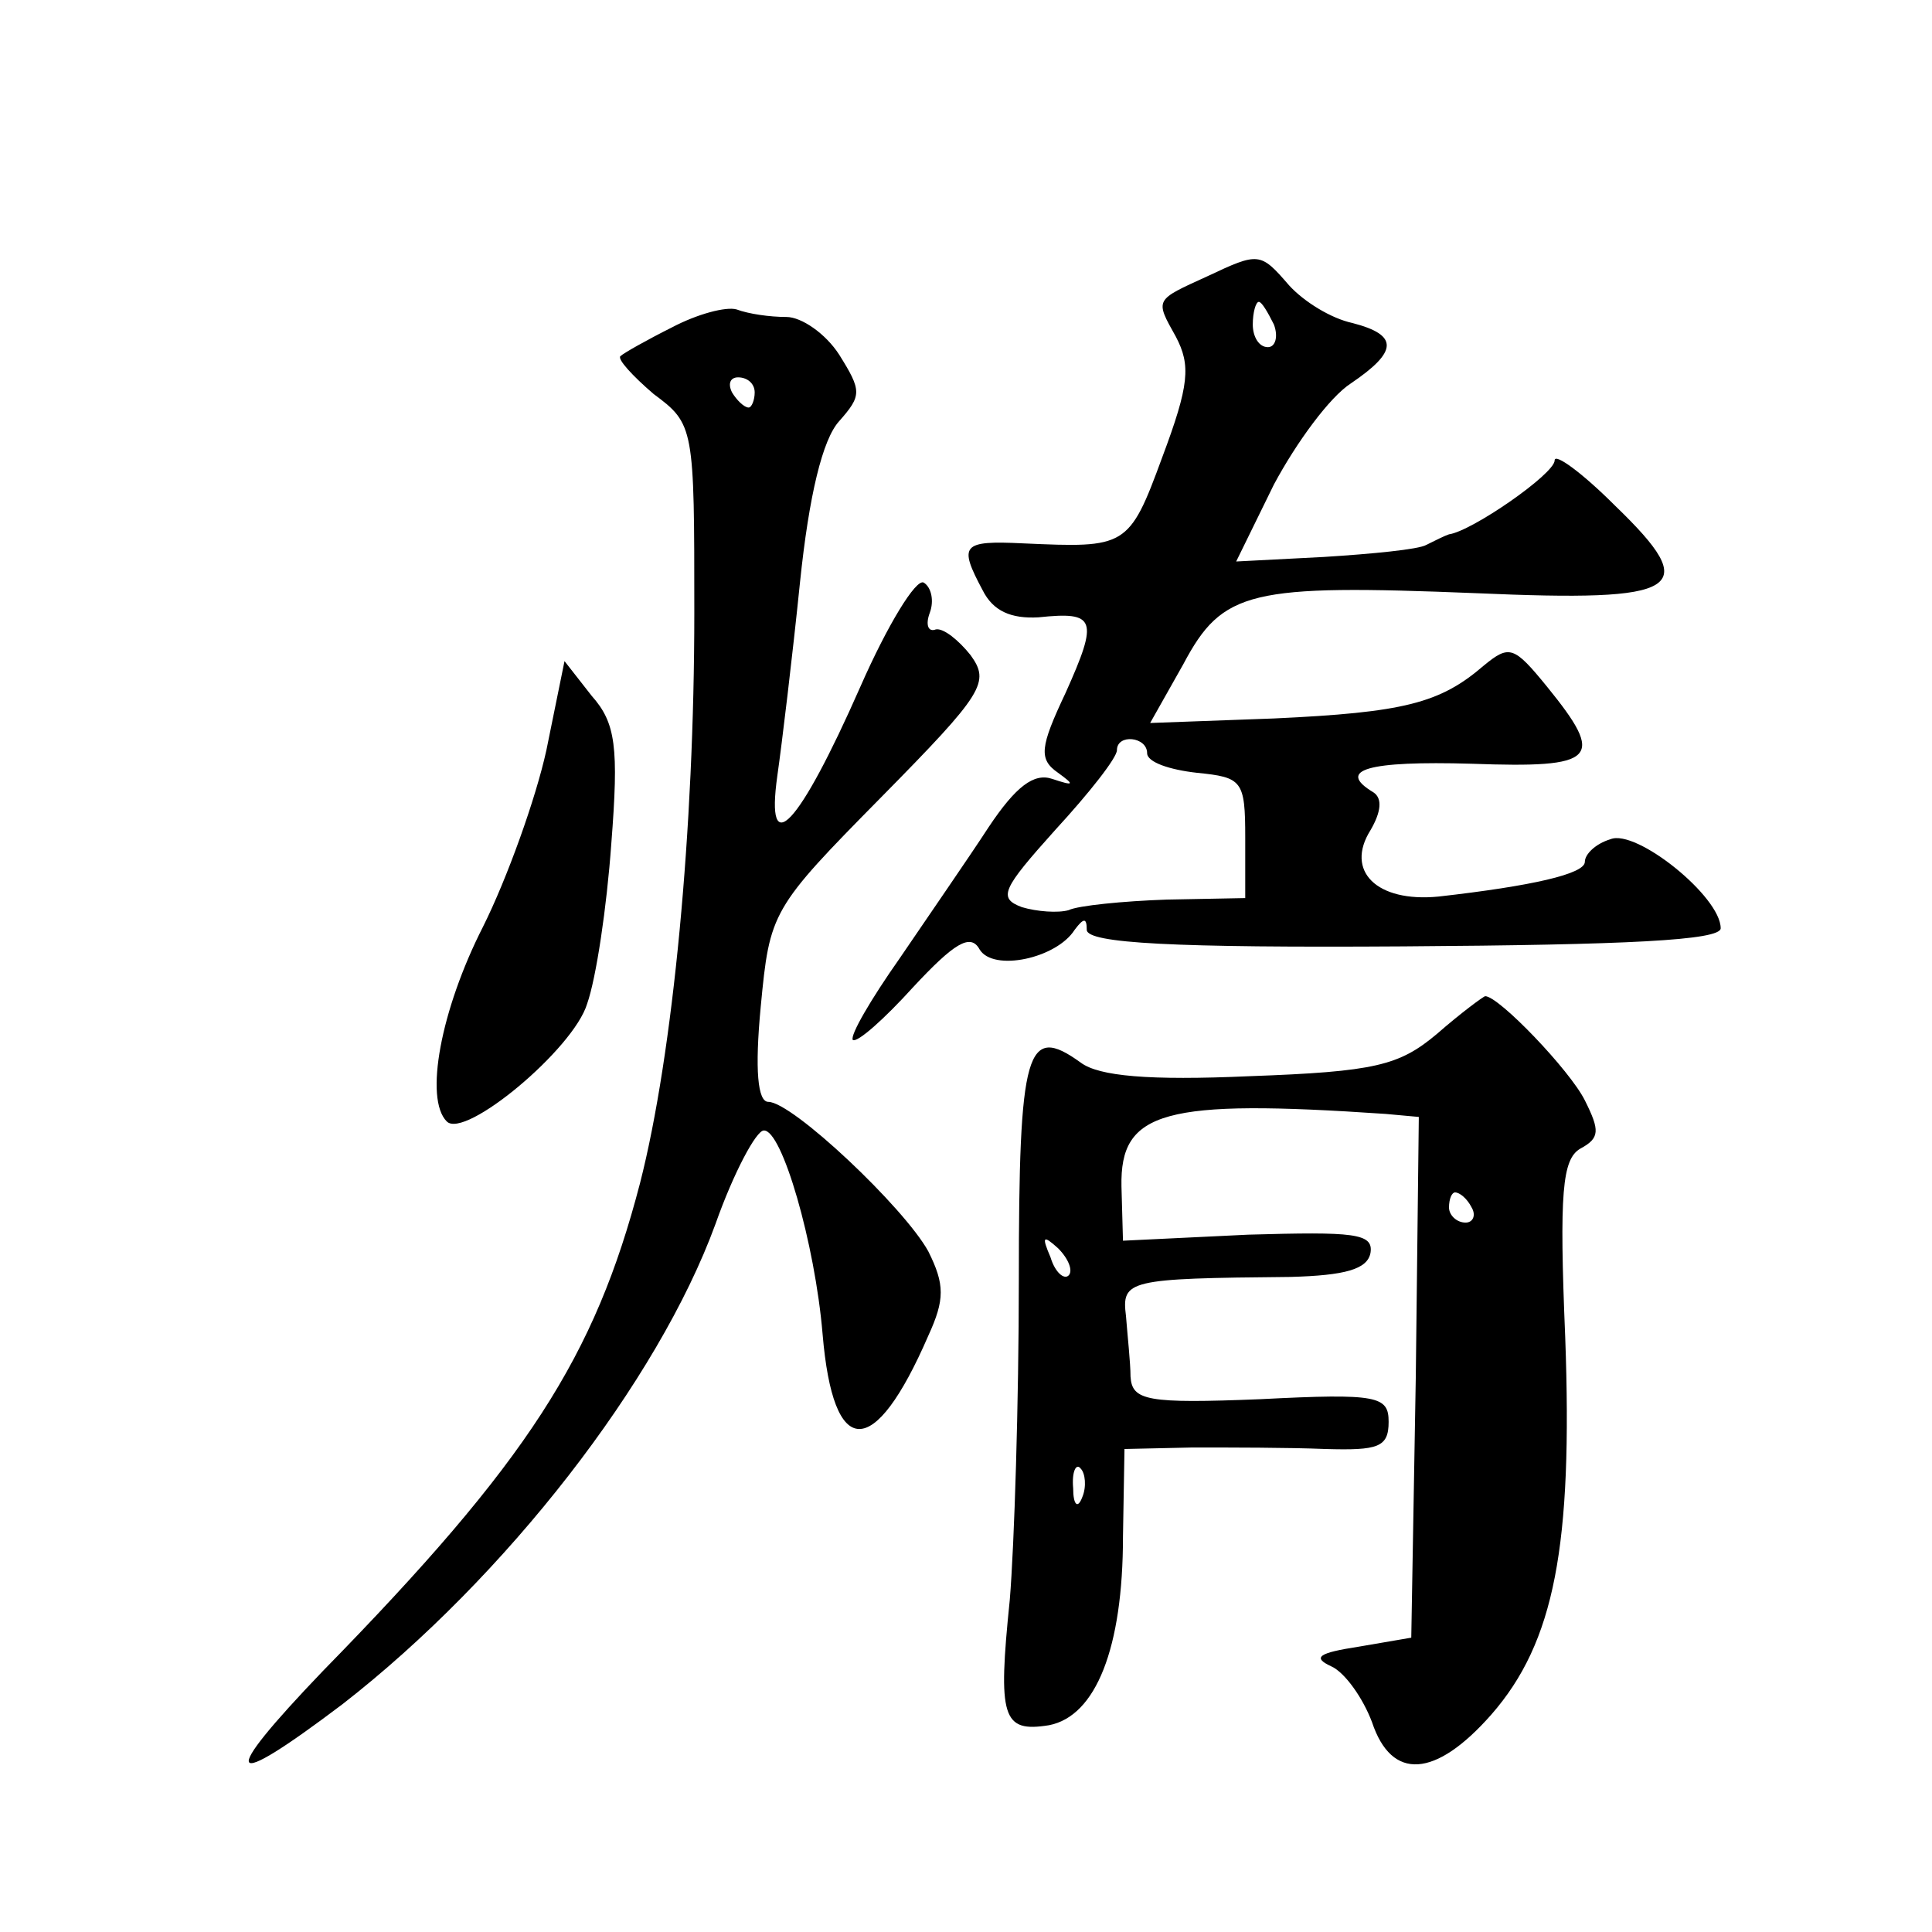
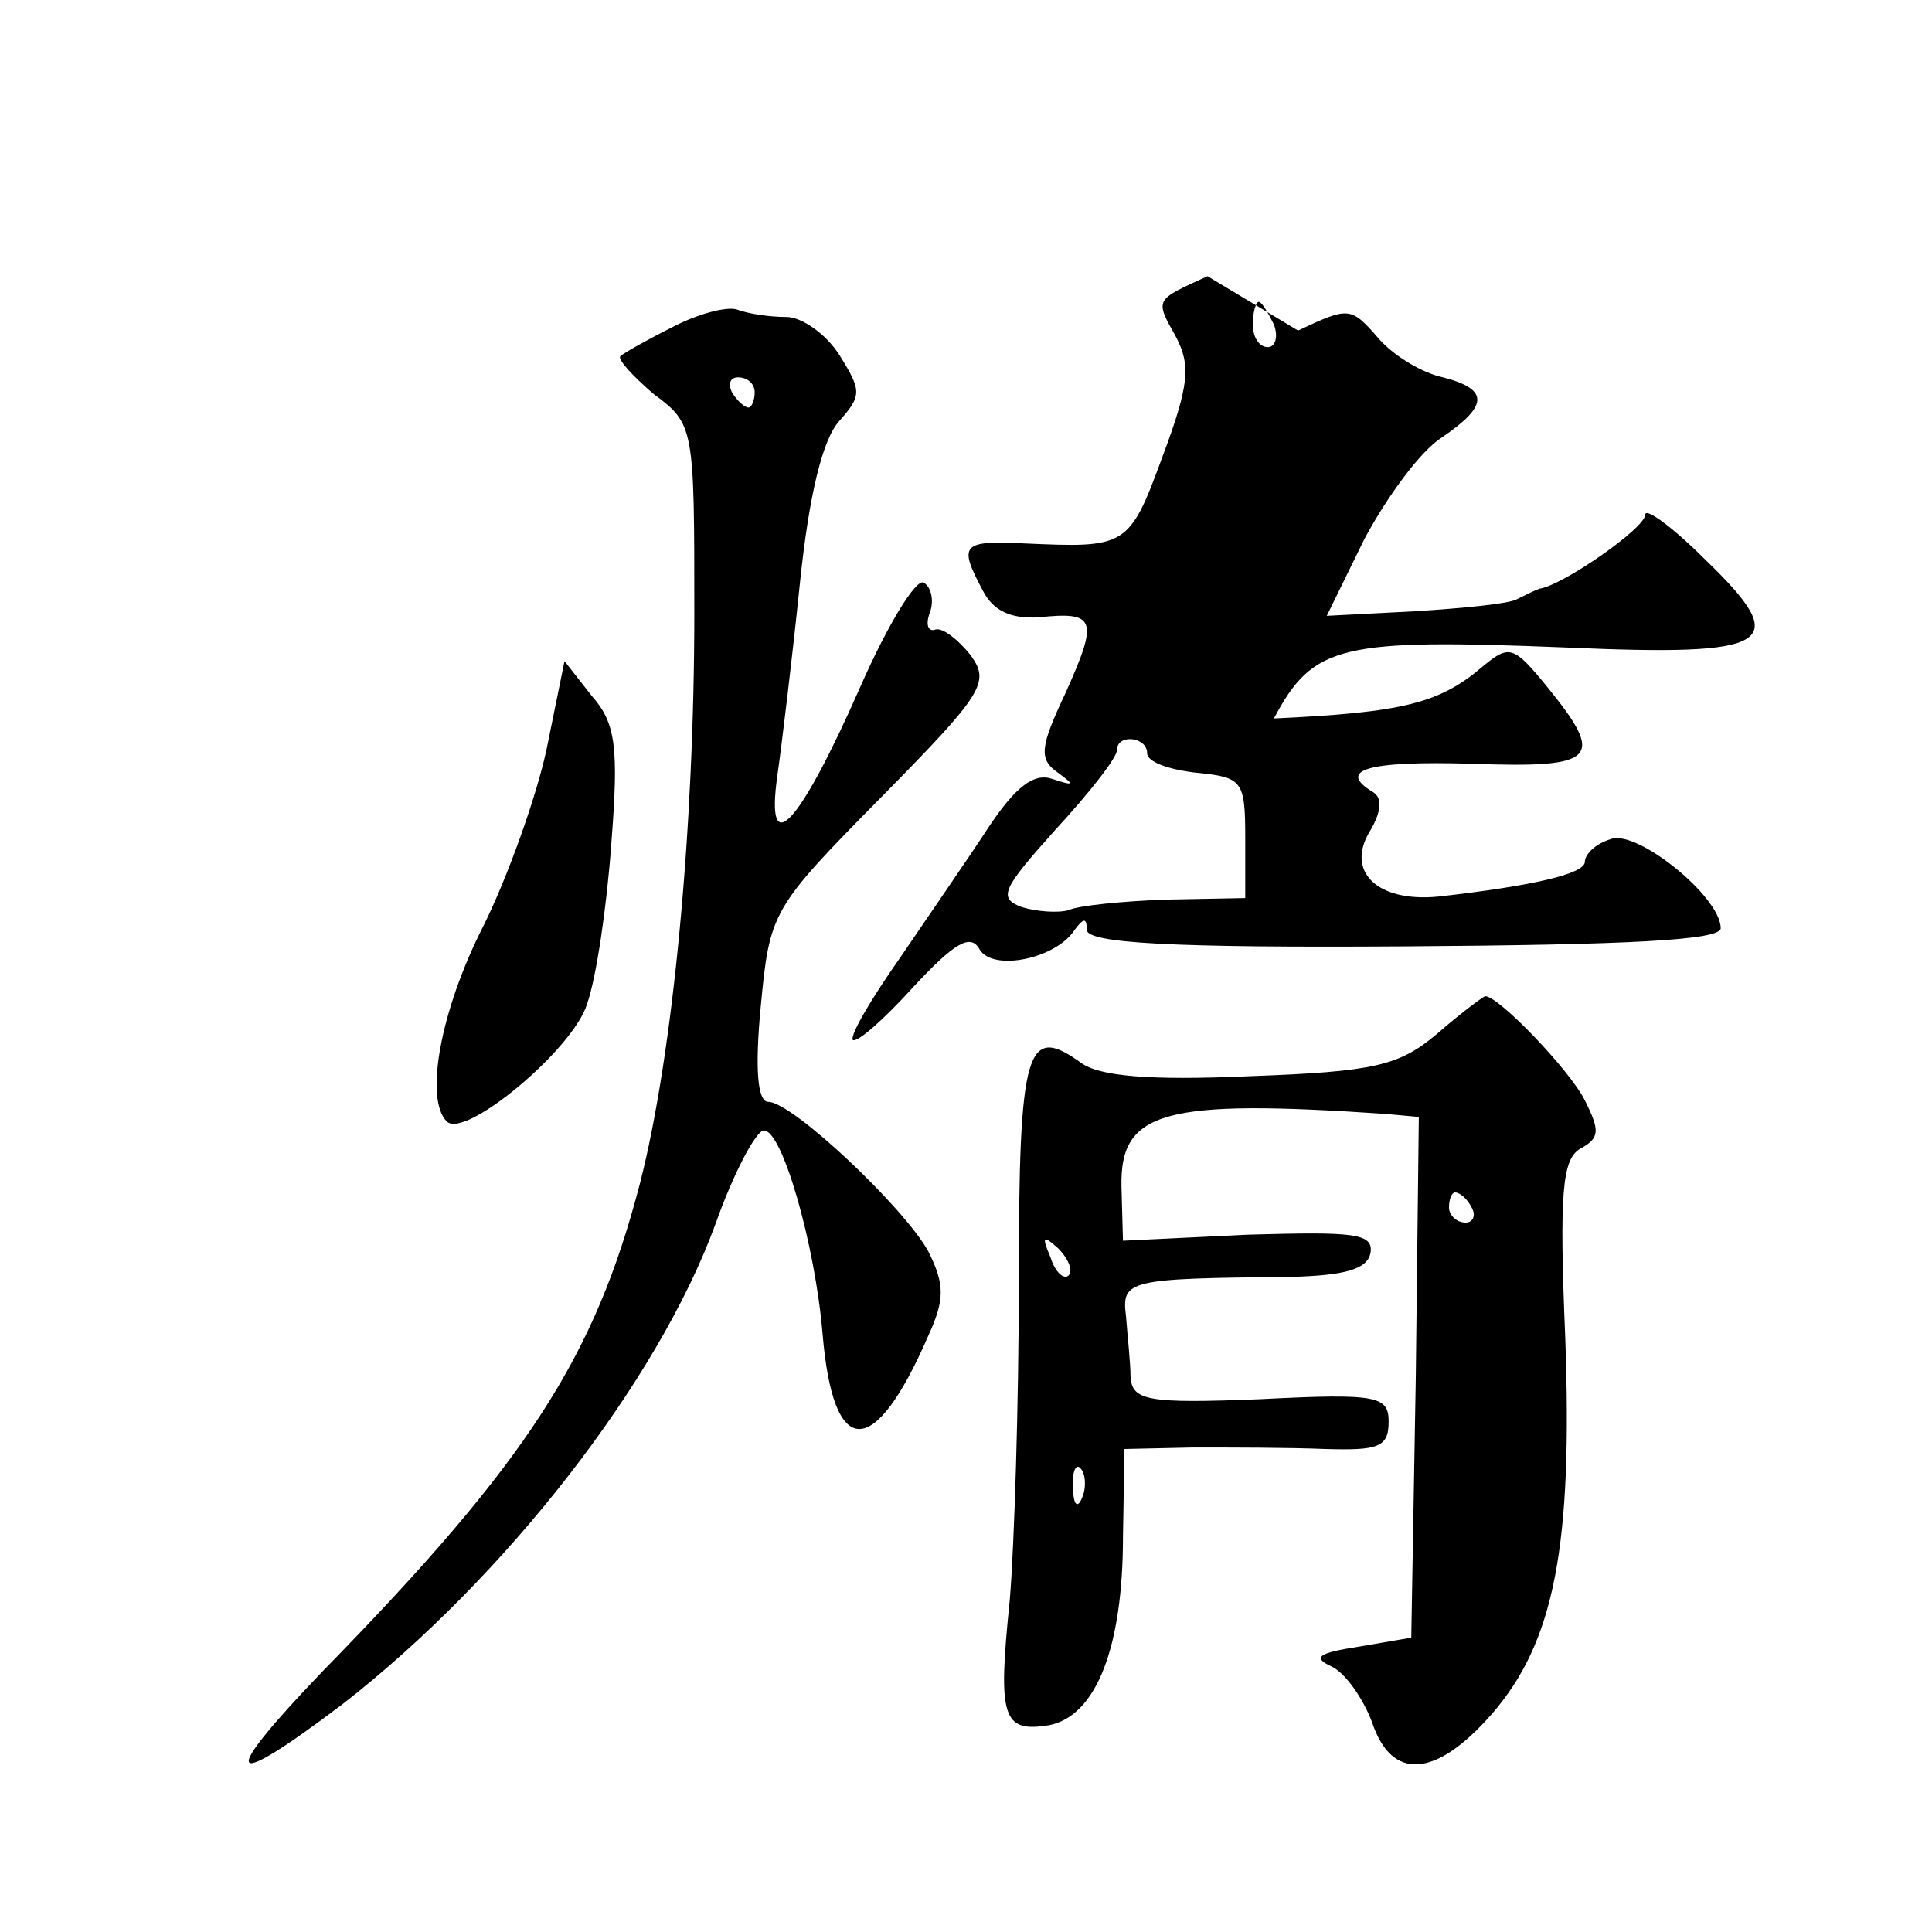
<svg xmlns="http://www.w3.org/2000/svg" version="1.0" width="128pt" height="128pt" viewBox="0 0 128 128" preserveAspectRatio="xMidYMid meet">
  <g transform="translate(0,128) scale(0.1,-0.1)" fill="#0" stroke="none">
-     <path d="M800 1097 c-35 -16 -35 -15 -21 -40 10 -19 9 -32 -9 -80 -22 -60 -24 -60 -92 -57 -41 2 -43 -1 -27 -31 7 -14 19 -19 37 -18 38 4 40 -1 18 -50 -17 -36 -18 -44 -5 -53 11 -8 11 -9 -4 -4 -12 4 -24 -5 -42 -32 -13 -20 -40 -59 -59 -87 -19 -27 -33 -51 -31 -54 3 -2 21 14 40 35 27 29 38 36 44 25 9 -15 51 -6 63 13 6 8 8 8 8 0 0 -9 58 -12 210 -11 148 1 210 4 210 12 0 21 -56 66 -73 59 -10 -3 -17 -10 -17 -15 0 -8 -35 -16 -97 -23 -41 -4 -62 17 -45 44 7 12 8 21 2 25 -25 15 -4 21 65 19 83 -3 89 3 50 51 -22 27 -25 28 -42 14 -29 -25 -53 -31 -139 -35 l-82 -3 22 39 c26 49 44 53 194 47 137 -6 150 2 92 58 -22 22 -40 35 -40 30 0 -9 -55 -47 -70 -49 -3 -1 -9 -4 -15 -7 -5 -3 -36 -6 -68 -8 l-58 -3 25 51 c15 28 37 58 51 67 31 21 32 32 1 40 -14 3 -32 14 -42 25 -19 22 -20 22 -54 6z m44 -32 c3 -8 1 -15 -4 -15 -6 0 -10 7 -10 15 0 8 2 15 4 15 2 0 6 -7 10 -15z m-84 -284 c0 -6 15 -11 33 -13 30 -3 32 -5 32 -43 l0 -40 -52 -1 c-29 -1 -59 -4 -65 -7 -7 -2 -21 -1 -31 2 -16 6 -13 12 22 51 23 25 41 48 41 53 0 11 20 9 20 -2z M445 1063 c-16 -8 -32 -17 -34 -19 -2 -2 8 -13 22 -25 27 -20 27 -22 27 -145 0 -143 -14 -292 -36 -378 -30 -115 -74 -184 -210 -323 -70 -73 -65 -81 13 -22 108 84 209 214 247 318 12 34 27 62 32 62 12 1 34 -75 39 -135 7 -83 34 -84 70 -1 11 24 11 34 0 56 -16 29 -90 99 -106 99 -7 0 -9 21 -5 63 6 63 7 65 80 139 68 69 72 76 59 94 -8 10 -18 18 -23 17 -5 -2 -7 3 -4 11 3 8 1 17 -4 20 -5 3 -24 -28 -42 -69 -41 -93 -63 -116 -55 -59 3 21 10 79 15 128 6 58 15 95 26 107 15 17 15 20 0 44 -9 14 -25 25 -35 25 -11 0 -25 2 -33 5 -7 2 -26 -3 -43 -12z m55 -43 c0 -5 -2 -10 -4 -10 -3 0 -8 5 -11 10 -3 6 -1 10 4 10 6 0 11 -4 11 -10z M362 783 c-7 -32 -26 -85 -42 -117 -28 -55 -39 -114 -24 -129 12 -12 84 48 93 78 6 17 13 64 16 106 5 64 3 80 -13 98 l-18 23 -12 -59z M952 595 c-25 -21 -41 -25 -124 -28 -67 -3 -100 0 -112 9 -36 26 -41 9 -41 -144 0 -81 -3 -176 -6 -212 -8 -78 -5 -88 26 -83 31 6 49 51 49 125 l1 58 45 1 c25 0 64 0 88 -1 35 -1 42 1 42 18 0 17 -7 19 -85 15 -75 -3 -85 -1 -86 15 0 9 -2 27 -3 40 -3 24 1 25 109 26 36 1 51 5 53 16 2 13 -11 14 -81 12 l-83 -4 -1 36 c-1 50 28 58 175 48 l22 -2 -2 -172 -3 -173 -35 -6 c-26 -4 -31 -7 -18 -13 9 -4 21 -21 27 -37 13 -39 42 -37 79 5 42 48 54 112 49 250 -4 96 -2 118 10 125 13 7 13 12 3 32 -10 20 -57 69 -66 69 -1 0 -16 -11 -32 -25z m23 -115 c3 -5 1 -10 -4 -10 -6 0 -11 5 -11 10 0 6 2 10 4 10 3 0 8 -4 11 -10z m-267 -45 c-3 -3 -9 2 -12 12 -6 14 -5 15 5 6 7 -7 10 -15 7 -18z m9 -147 c-3 -8 -6 -5 -6 6 -1 11 2 17 5 13 3 -3 4 -12 1 -19z" />
+     <path d="M800 1097 c-35 -16 -35 -15 -21 -40 10 -19 9 -32 -9 -80 -22 -60 -24 -60 -92 -57 -41 2 -43 -1 -27 -31 7 -14 19 -19 37 -18 38 4 40 -1 18 -50 -17 -36 -18 -44 -5 -53 11 -8 11 -9 -4 -4 -12 4 -24 -5 -42 -32 -13 -20 -40 -59 -59 -87 -19 -27 -33 -51 -31 -54 3 -2 21 14 40 35 27 29 38 36 44 25 9 -15 51 -6 63 13 6 8 8 8 8 0 0 -9 58 -12 210 -11 148 1 210 4 210 12 0 21 -56 66 -73 59 -10 -3 -17 -10 -17 -15 0 -8 -35 -16 -97 -23 -41 -4 -62 17 -45 44 7 12 8 21 2 25 -25 15 -4 21 65 19 83 -3 89 3 50 51 -22 27 -25 28 -42 14 -29 -25 -53 -31 -139 -35 c26 49 44 53 194 47 137 -6 150 2 92 58 -22 22 -40 35 -40 30 0 -9 -55 -47 -70 -49 -3 -1 -9 -4 -15 -7 -5 -3 -36 -6 -68 -8 l-58 -3 25 51 c15 28 37 58 51 67 31 21 32 32 1 40 -14 3 -32 14 -42 25 -19 22 -20 22 -54 6z m44 -32 c3 -8 1 -15 -4 -15 -6 0 -10 7 -10 15 0 8 2 15 4 15 2 0 6 -7 10 -15z m-84 -284 c0 -6 15 -11 33 -13 30 -3 32 -5 32 -43 l0 -40 -52 -1 c-29 -1 -59 -4 -65 -7 -7 -2 -21 -1 -31 2 -16 6 -13 12 22 51 23 25 41 48 41 53 0 11 20 9 20 -2z M445 1063 c-16 -8 -32 -17 -34 -19 -2 -2 8 -13 22 -25 27 -20 27 -22 27 -145 0 -143 -14 -292 -36 -378 -30 -115 -74 -184 -210 -323 -70 -73 -65 -81 13 -22 108 84 209 214 247 318 12 34 27 62 32 62 12 1 34 -75 39 -135 7 -83 34 -84 70 -1 11 24 11 34 0 56 -16 29 -90 99 -106 99 -7 0 -9 21 -5 63 6 63 7 65 80 139 68 69 72 76 59 94 -8 10 -18 18 -23 17 -5 -2 -7 3 -4 11 3 8 1 17 -4 20 -5 3 -24 -28 -42 -69 -41 -93 -63 -116 -55 -59 3 21 10 79 15 128 6 58 15 95 26 107 15 17 15 20 0 44 -9 14 -25 25 -35 25 -11 0 -25 2 -33 5 -7 2 -26 -3 -43 -12z m55 -43 c0 -5 -2 -10 -4 -10 -3 0 -8 5 -11 10 -3 6 -1 10 4 10 6 0 11 -4 11 -10z M362 783 c-7 -32 -26 -85 -42 -117 -28 -55 -39 -114 -24 -129 12 -12 84 48 93 78 6 17 13 64 16 106 5 64 3 80 -13 98 l-18 23 -12 -59z M952 595 c-25 -21 -41 -25 -124 -28 -67 -3 -100 0 -112 9 -36 26 -41 9 -41 -144 0 -81 -3 -176 -6 -212 -8 -78 -5 -88 26 -83 31 6 49 51 49 125 l1 58 45 1 c25 0 64 0 88 -1 35 -1 42 1 42 18 0 17 -7 19 -85 15 -75 -3 -85 -1 -86 15 0 9 -2 27 -3 40 -3 24 1 25 109 26 36 1 51 5 53 16 2 13 -11 14 -81 12 l-83 -4 -1 36 c-1 50 28 58 175 48 l22 -2 -2 -172 -3 -173 -35 -6 c-26 -4 -31 -7 -18 -13 9 -4 21 -21 27 -37 13 -39 42 -37 79 5 42 48 54 112 49 250 -4 96 -2 118 10 125 13 7 13 12 3 32 -10 20 -57 69 -66 69 -1 0 -16 -11 -32 -25z m23 -115 c3 -5 1 -10 -4 -10 -6 0 -11 5 -11 10 0 6 2 10 4 10 3 0 8 -4 11 -10z m-267 -45 c-3 -3 -9 2 -12 12 -6 14 -5 15 5 6 7 -7 10 -15 7 -18z m9 -147 c-3 -8 -6 -5 -6 6 -1 11 2 17 5 13 3 -3 4 -12 1 -19z" />
  </g>
</svg>